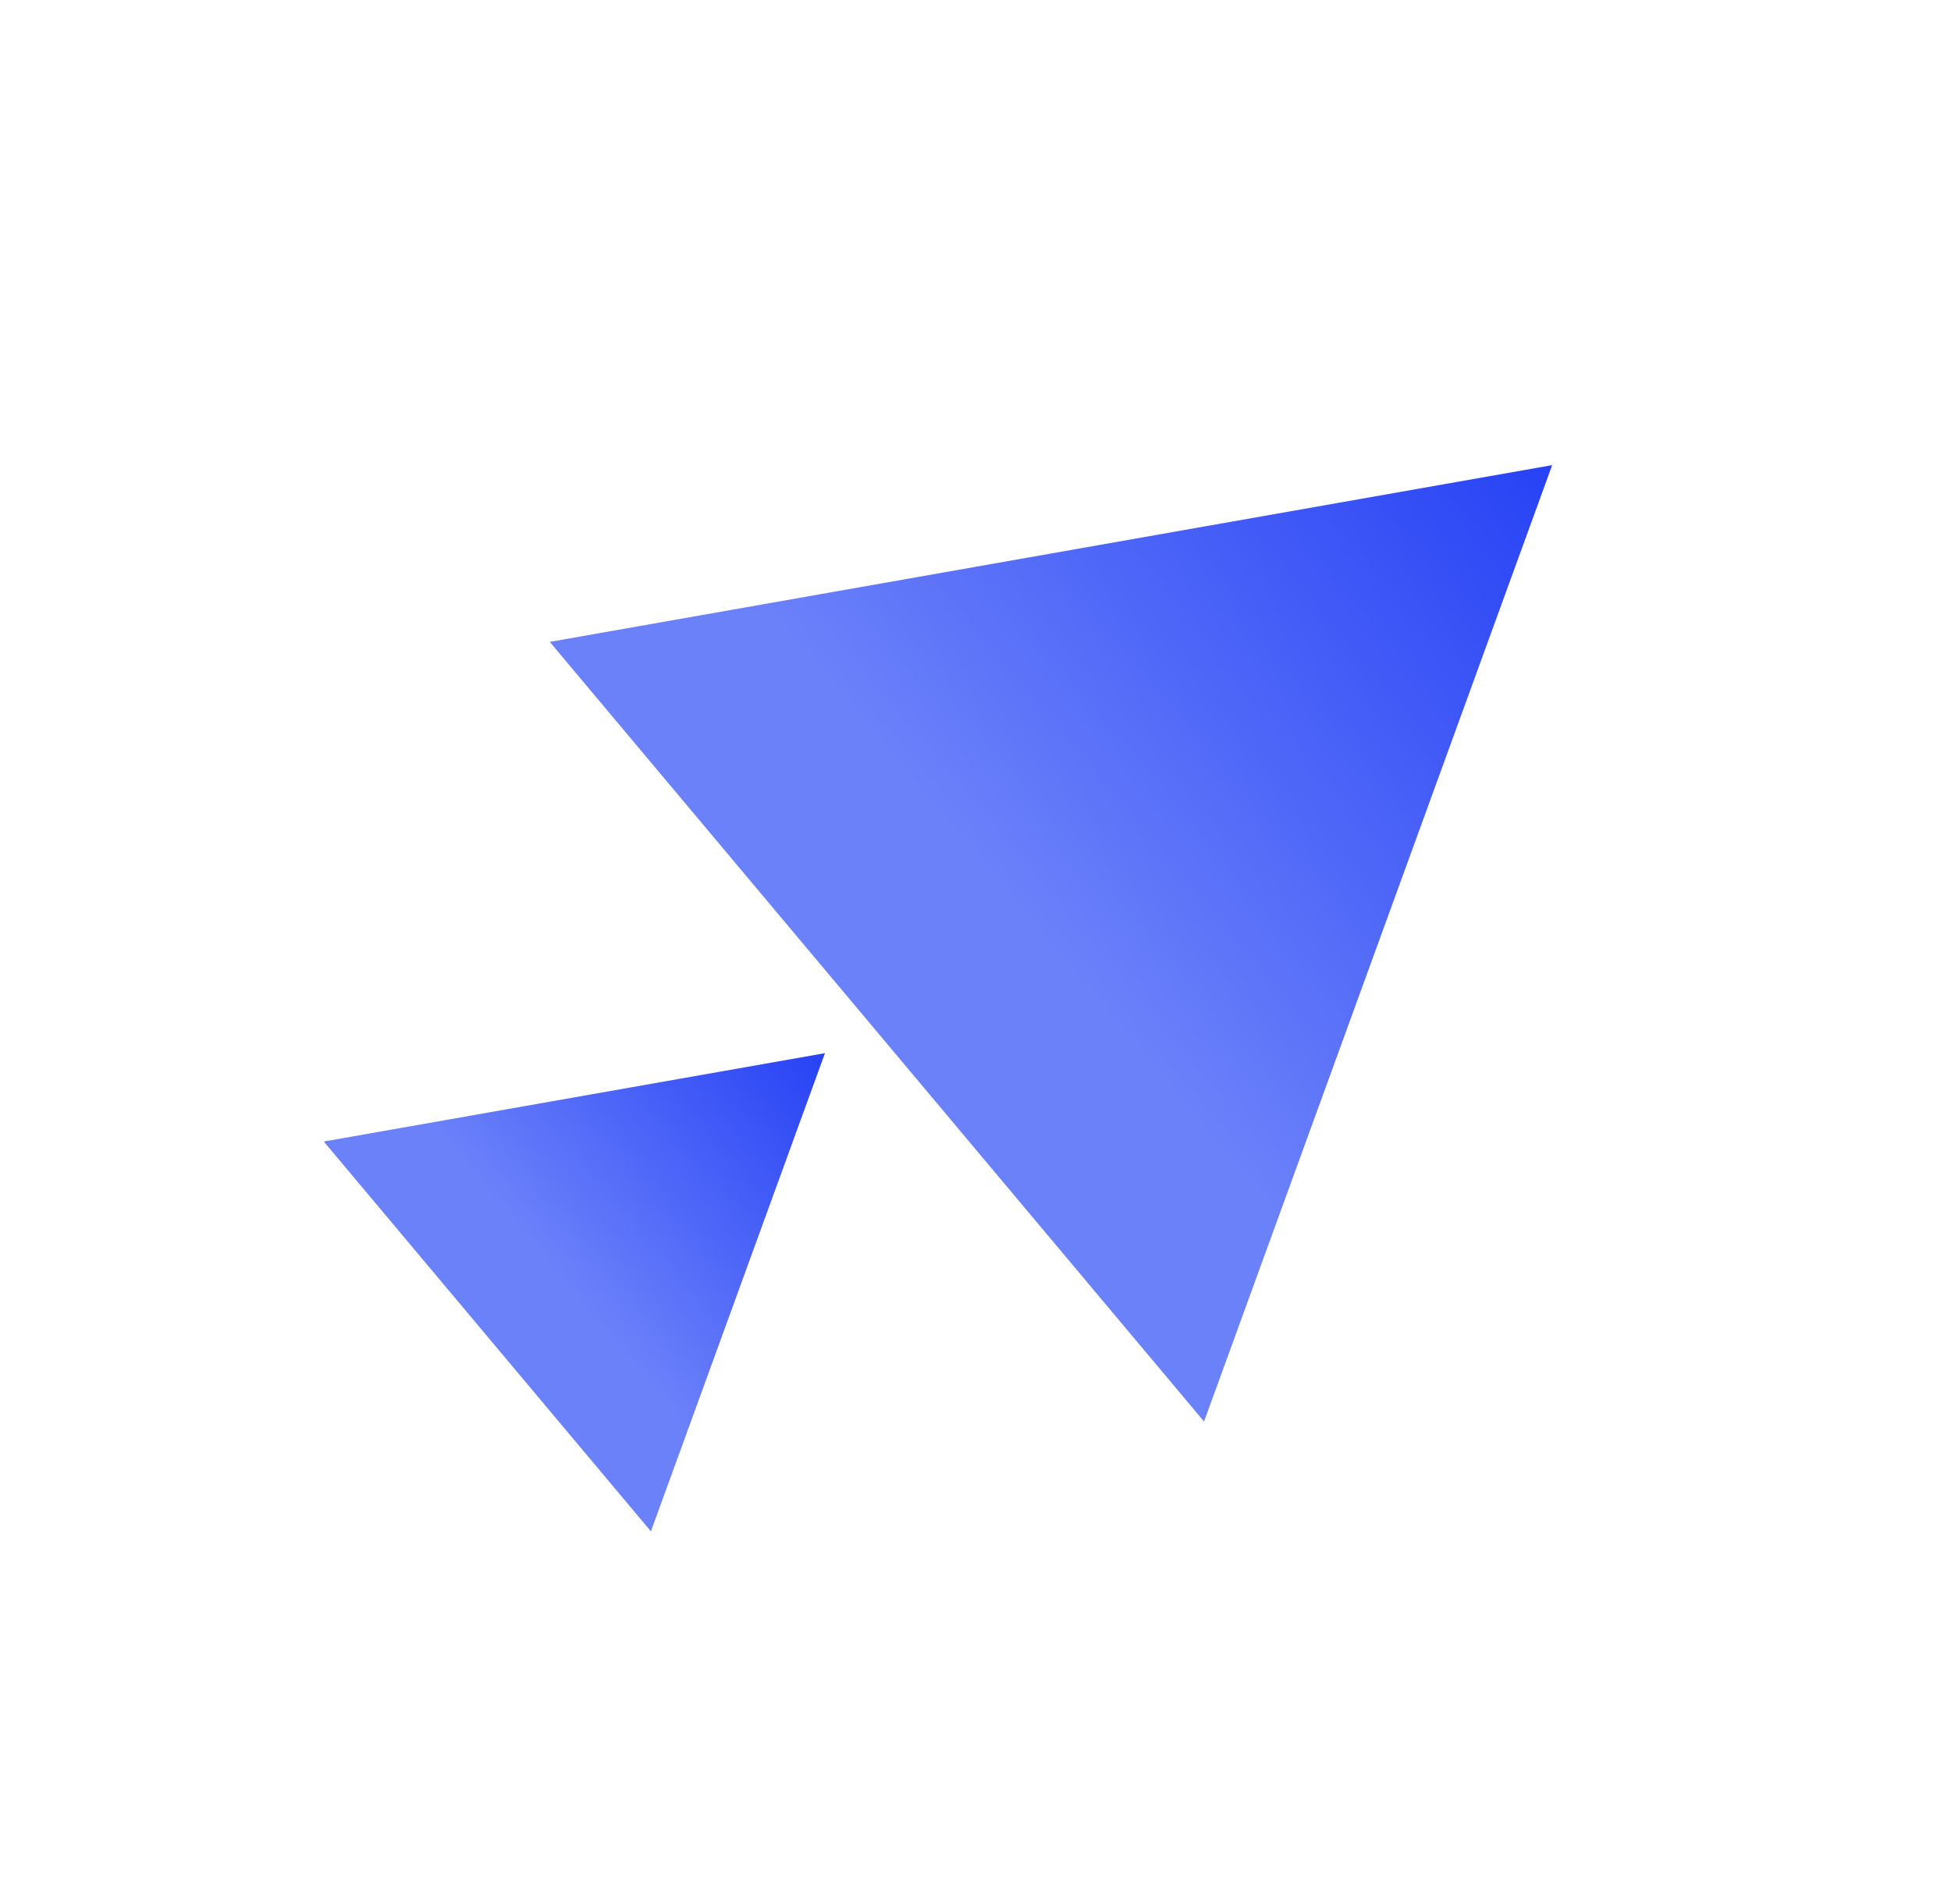
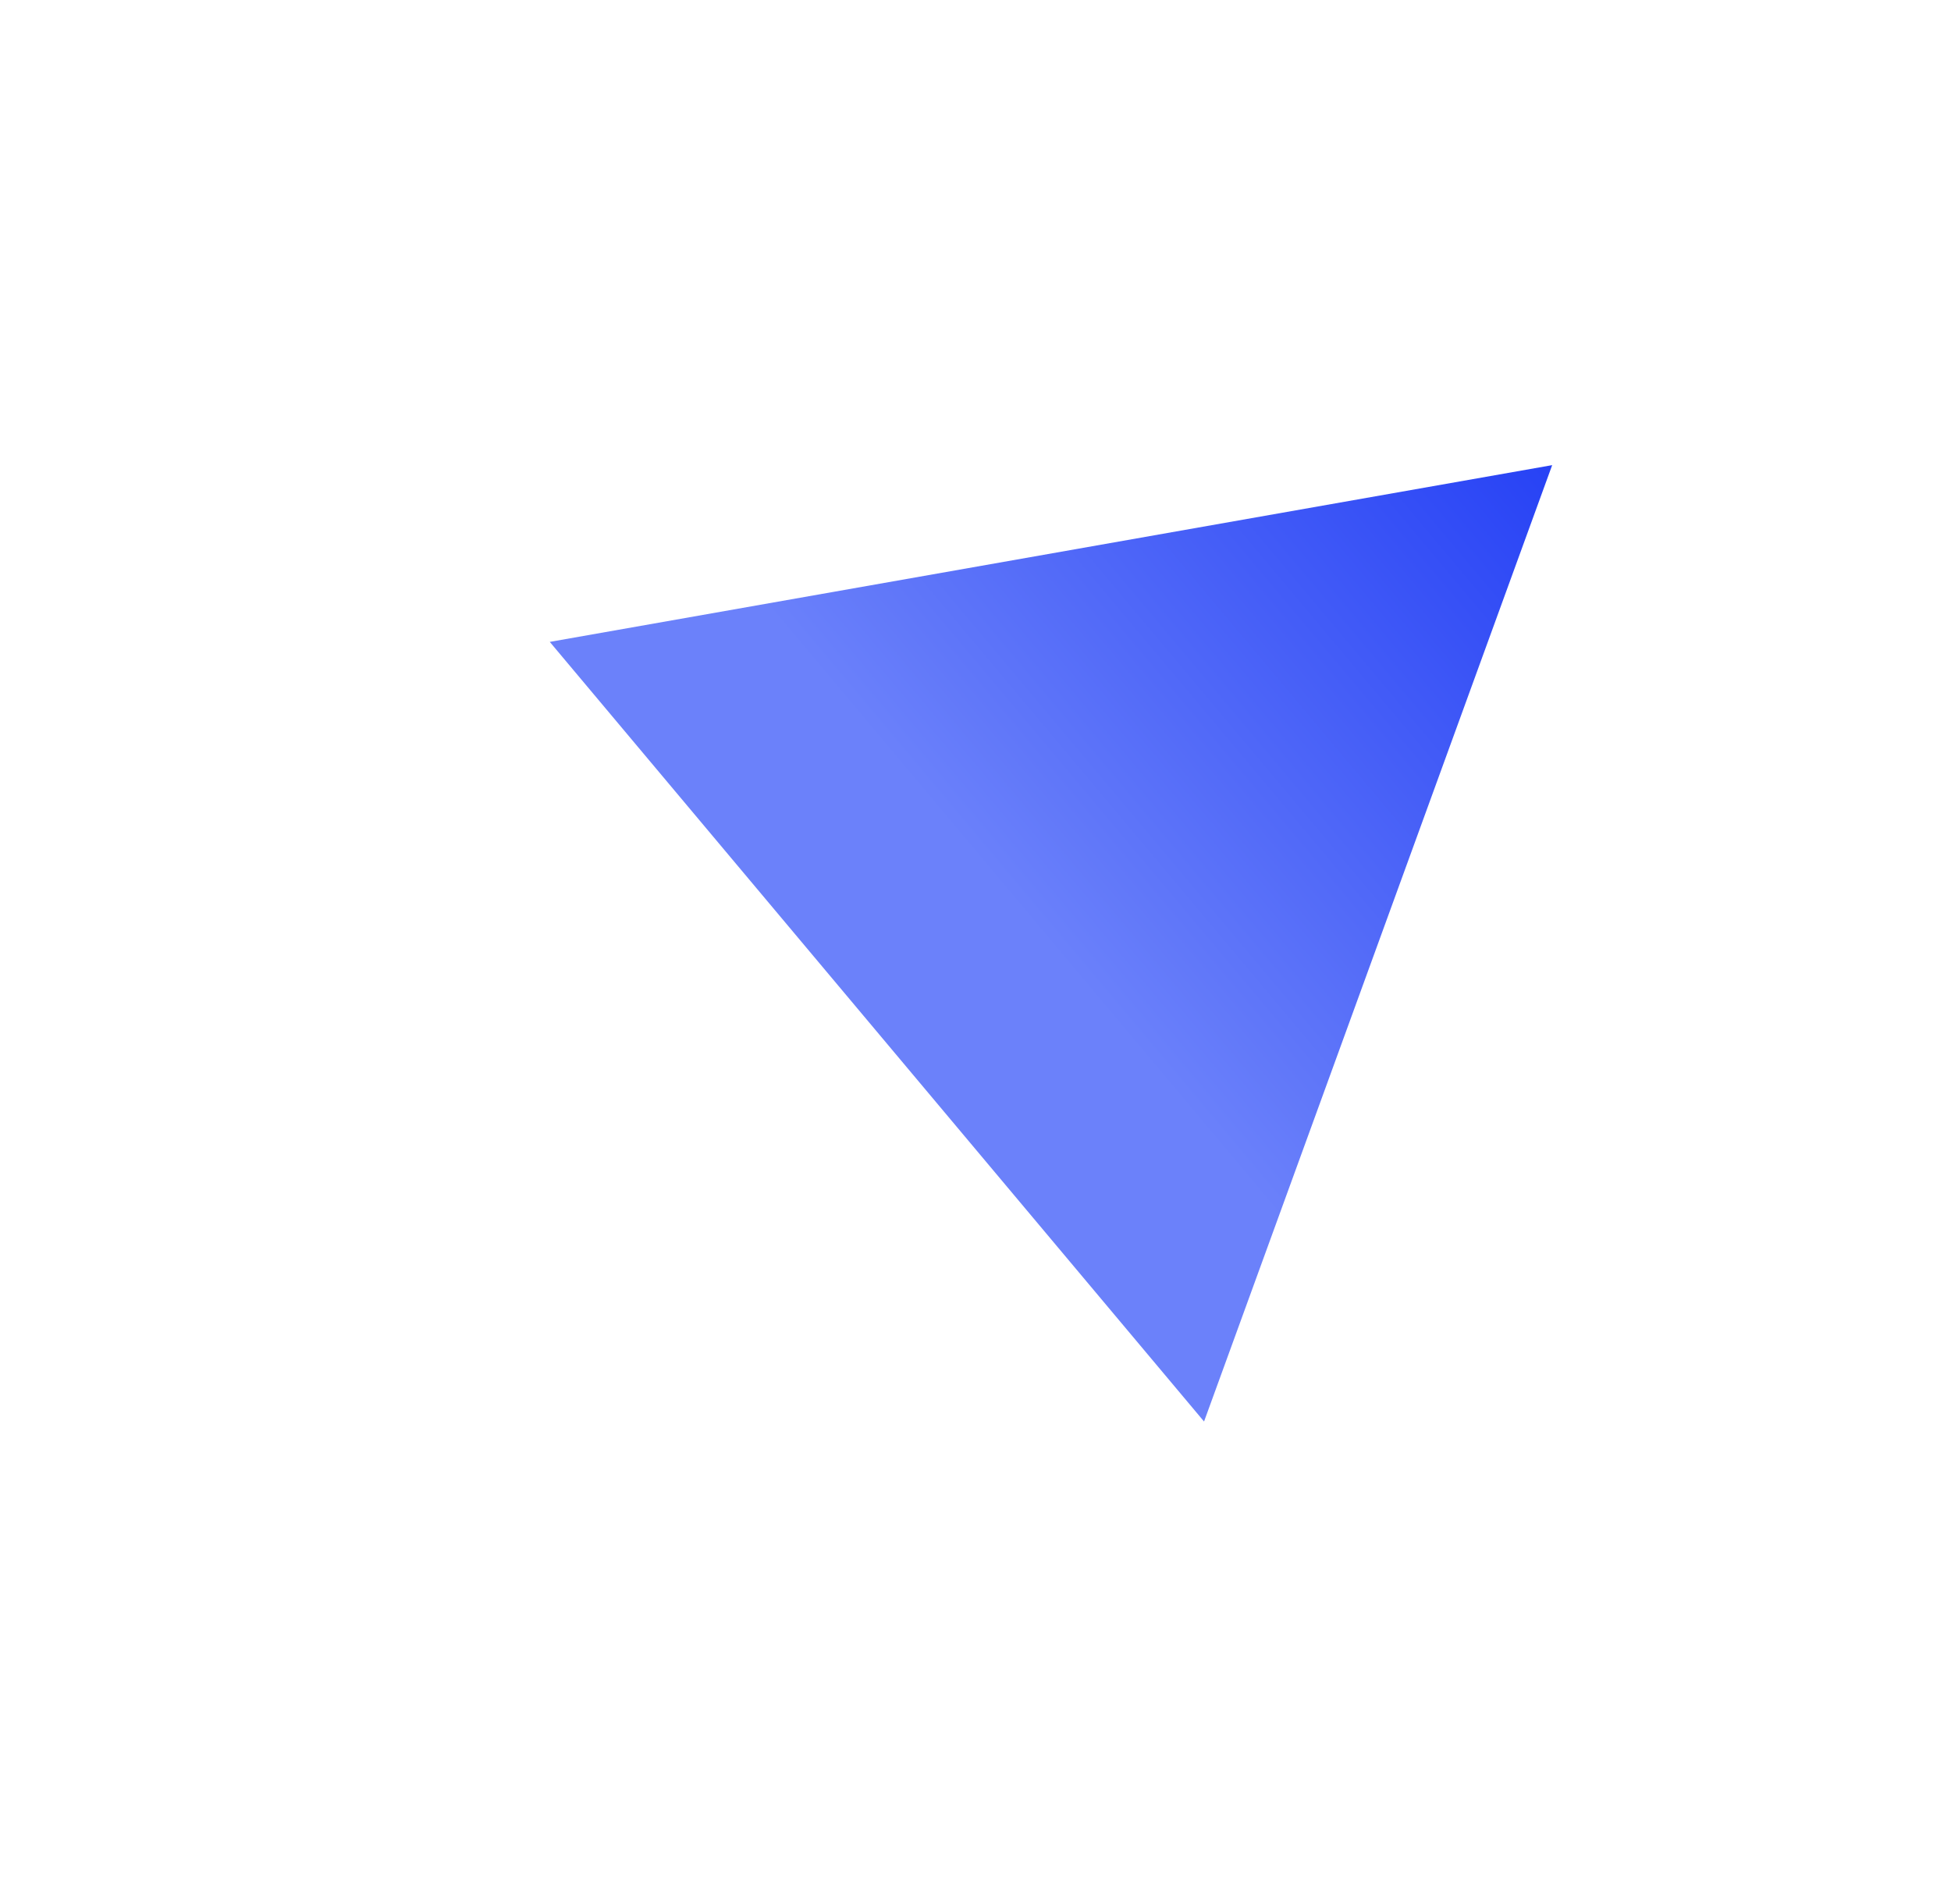
<svg xmlns="http://www.w3.org/2000/svg" width="83" height="81" fill="none">
  <path fill="url(#a)" d="m66.033 19.79-14.81 40.69-27.834-33.17 42.644-7.52z" />
-   <path fill="url(#b)" d="m35.096 44.809-7.405 20.344-13.916-16.585 21.321-3.76z" />
  <defs>
    <linearGradient id="a" x1="66.033" x2="27.73" y1="19.791" y2="51.93" gradientUnits="userSpaceOnUse">
      <stop stop-color="#2742F5" />
      <stop offset=".591" stop-color="#6B81FA" />
    </linearGradient>
    <linearGradient id="b" x1="35.096" x2="15.945" y1="44.809" y2="60.878" gradientUnits="userSpaceOnUse">
      <stop stop-color="#2742F5" />
      <stop offset=".591" stop-color="#6B81FA" />
    </linearGradient>
  </defs>
</svg>